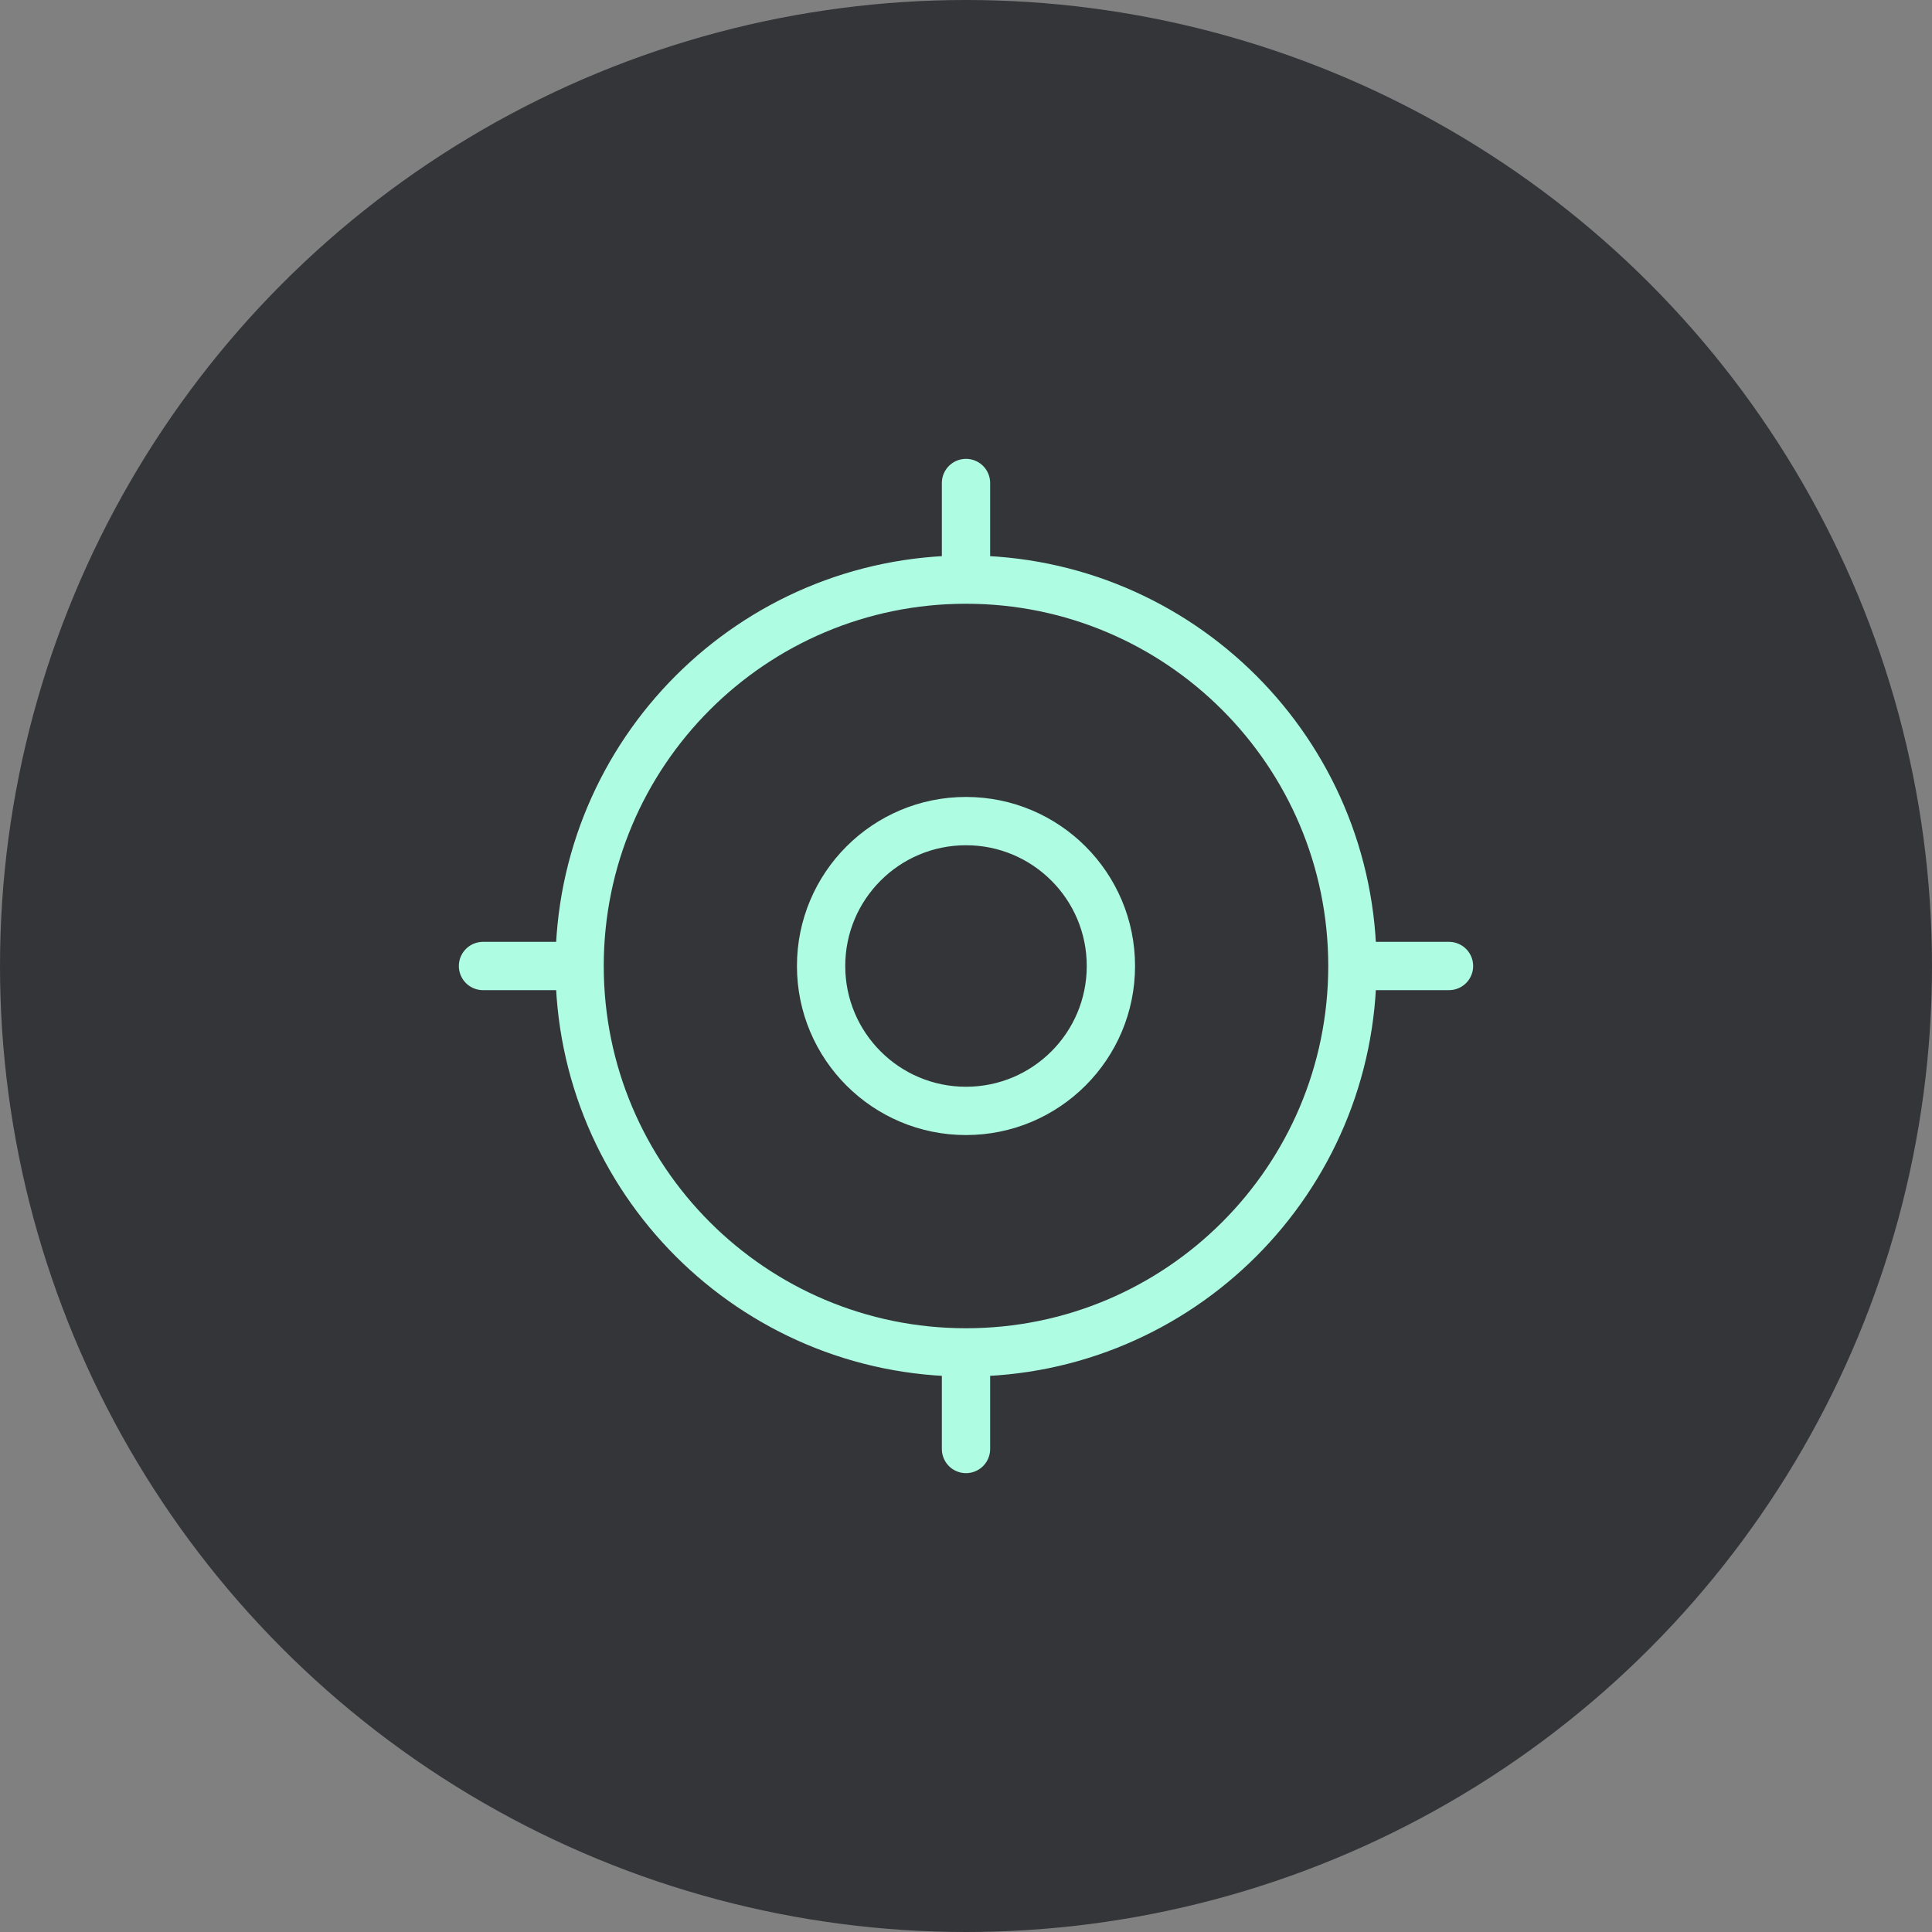
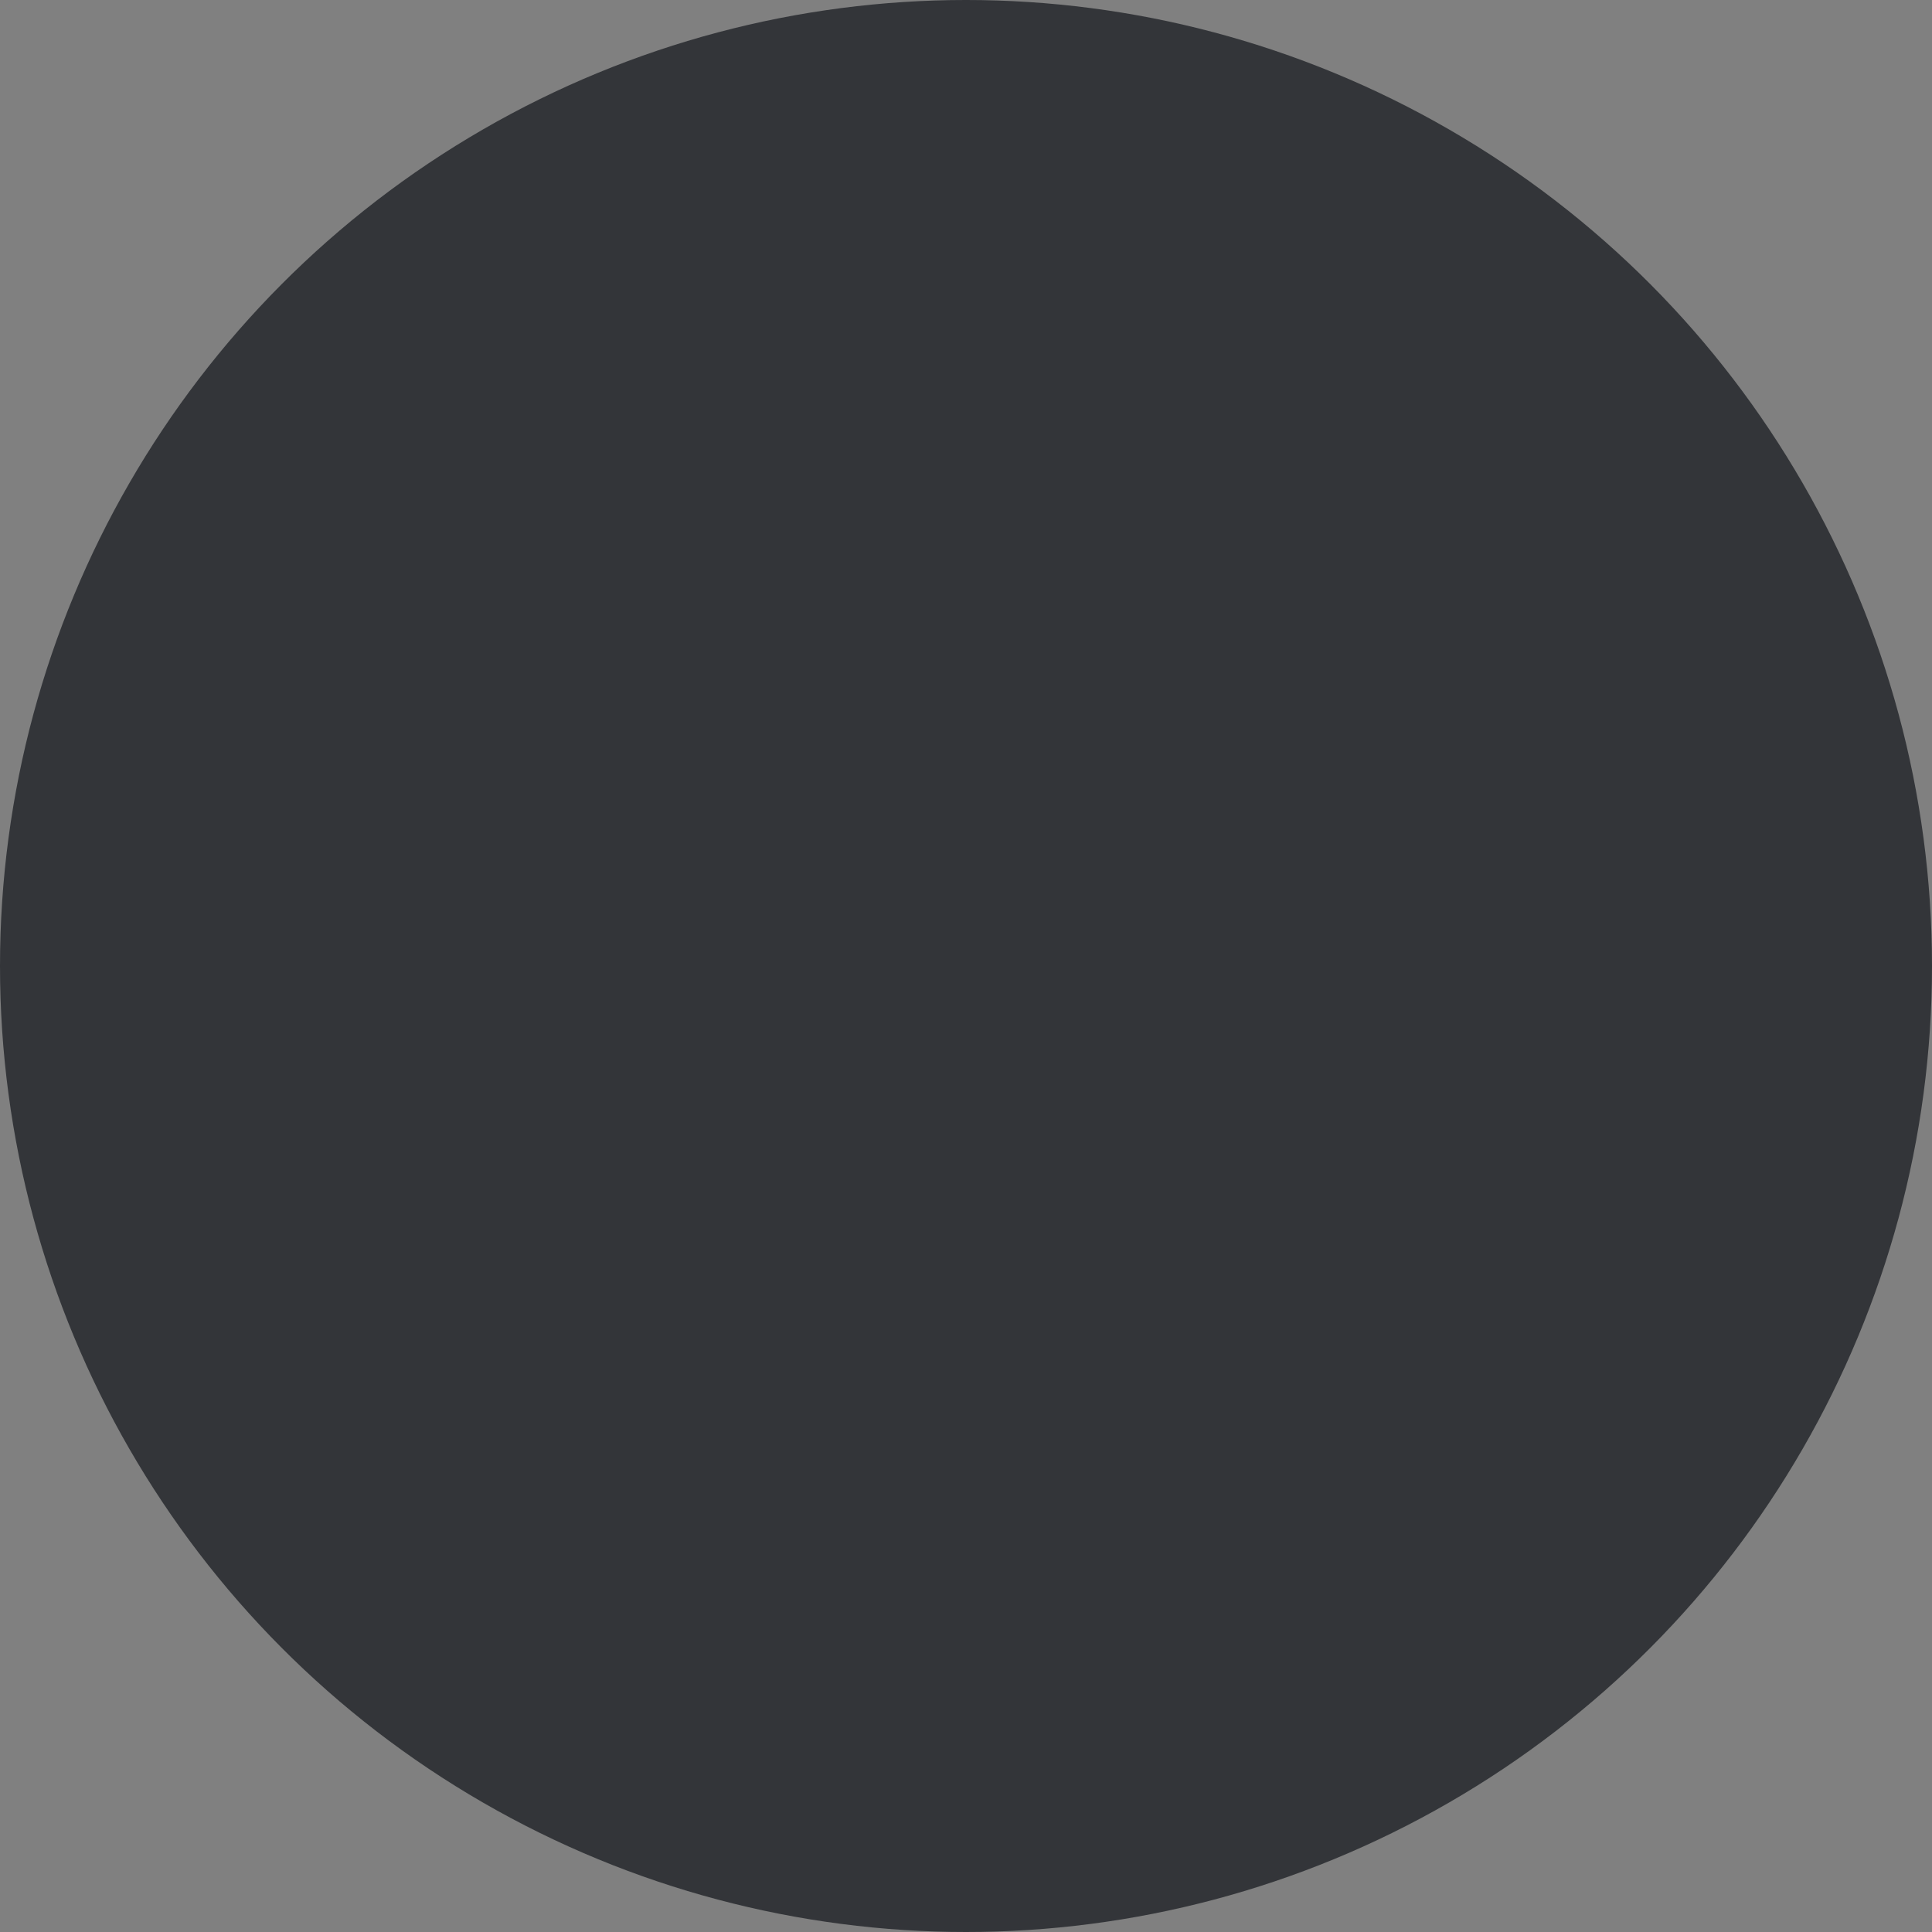
<svg xmlns="http://www.w3.org/2000/svg" width="40" height="40" viewBox="0 0 40 40" fill="none">
  <rect x="0" y="0" width="40" height="40" fill="#808080" stroke="none" />
  <circle cx="20" cy="20" r="20" fill="#333539" />
-   <path d="M28 20C28 24.418 24.418 28 20 28M28 20C28 15.582 24.418 12 20 12M28 20H30M20 28C15.582 28 12 24.418 12 20M20 28V30M12 20C12 15.582 15.582 12 20 12M12 20H10M20 12V10M23 20C23 21.657 21.657 23 20 23C18.343 23 17 21.657 17 20C17 18.343 18.343 17 20 17C21.657 17 23 18.343 23 20Z" stroke="#AEFCE2" stroke-linecap="round" stroke-linejoin="round" />
</svg>